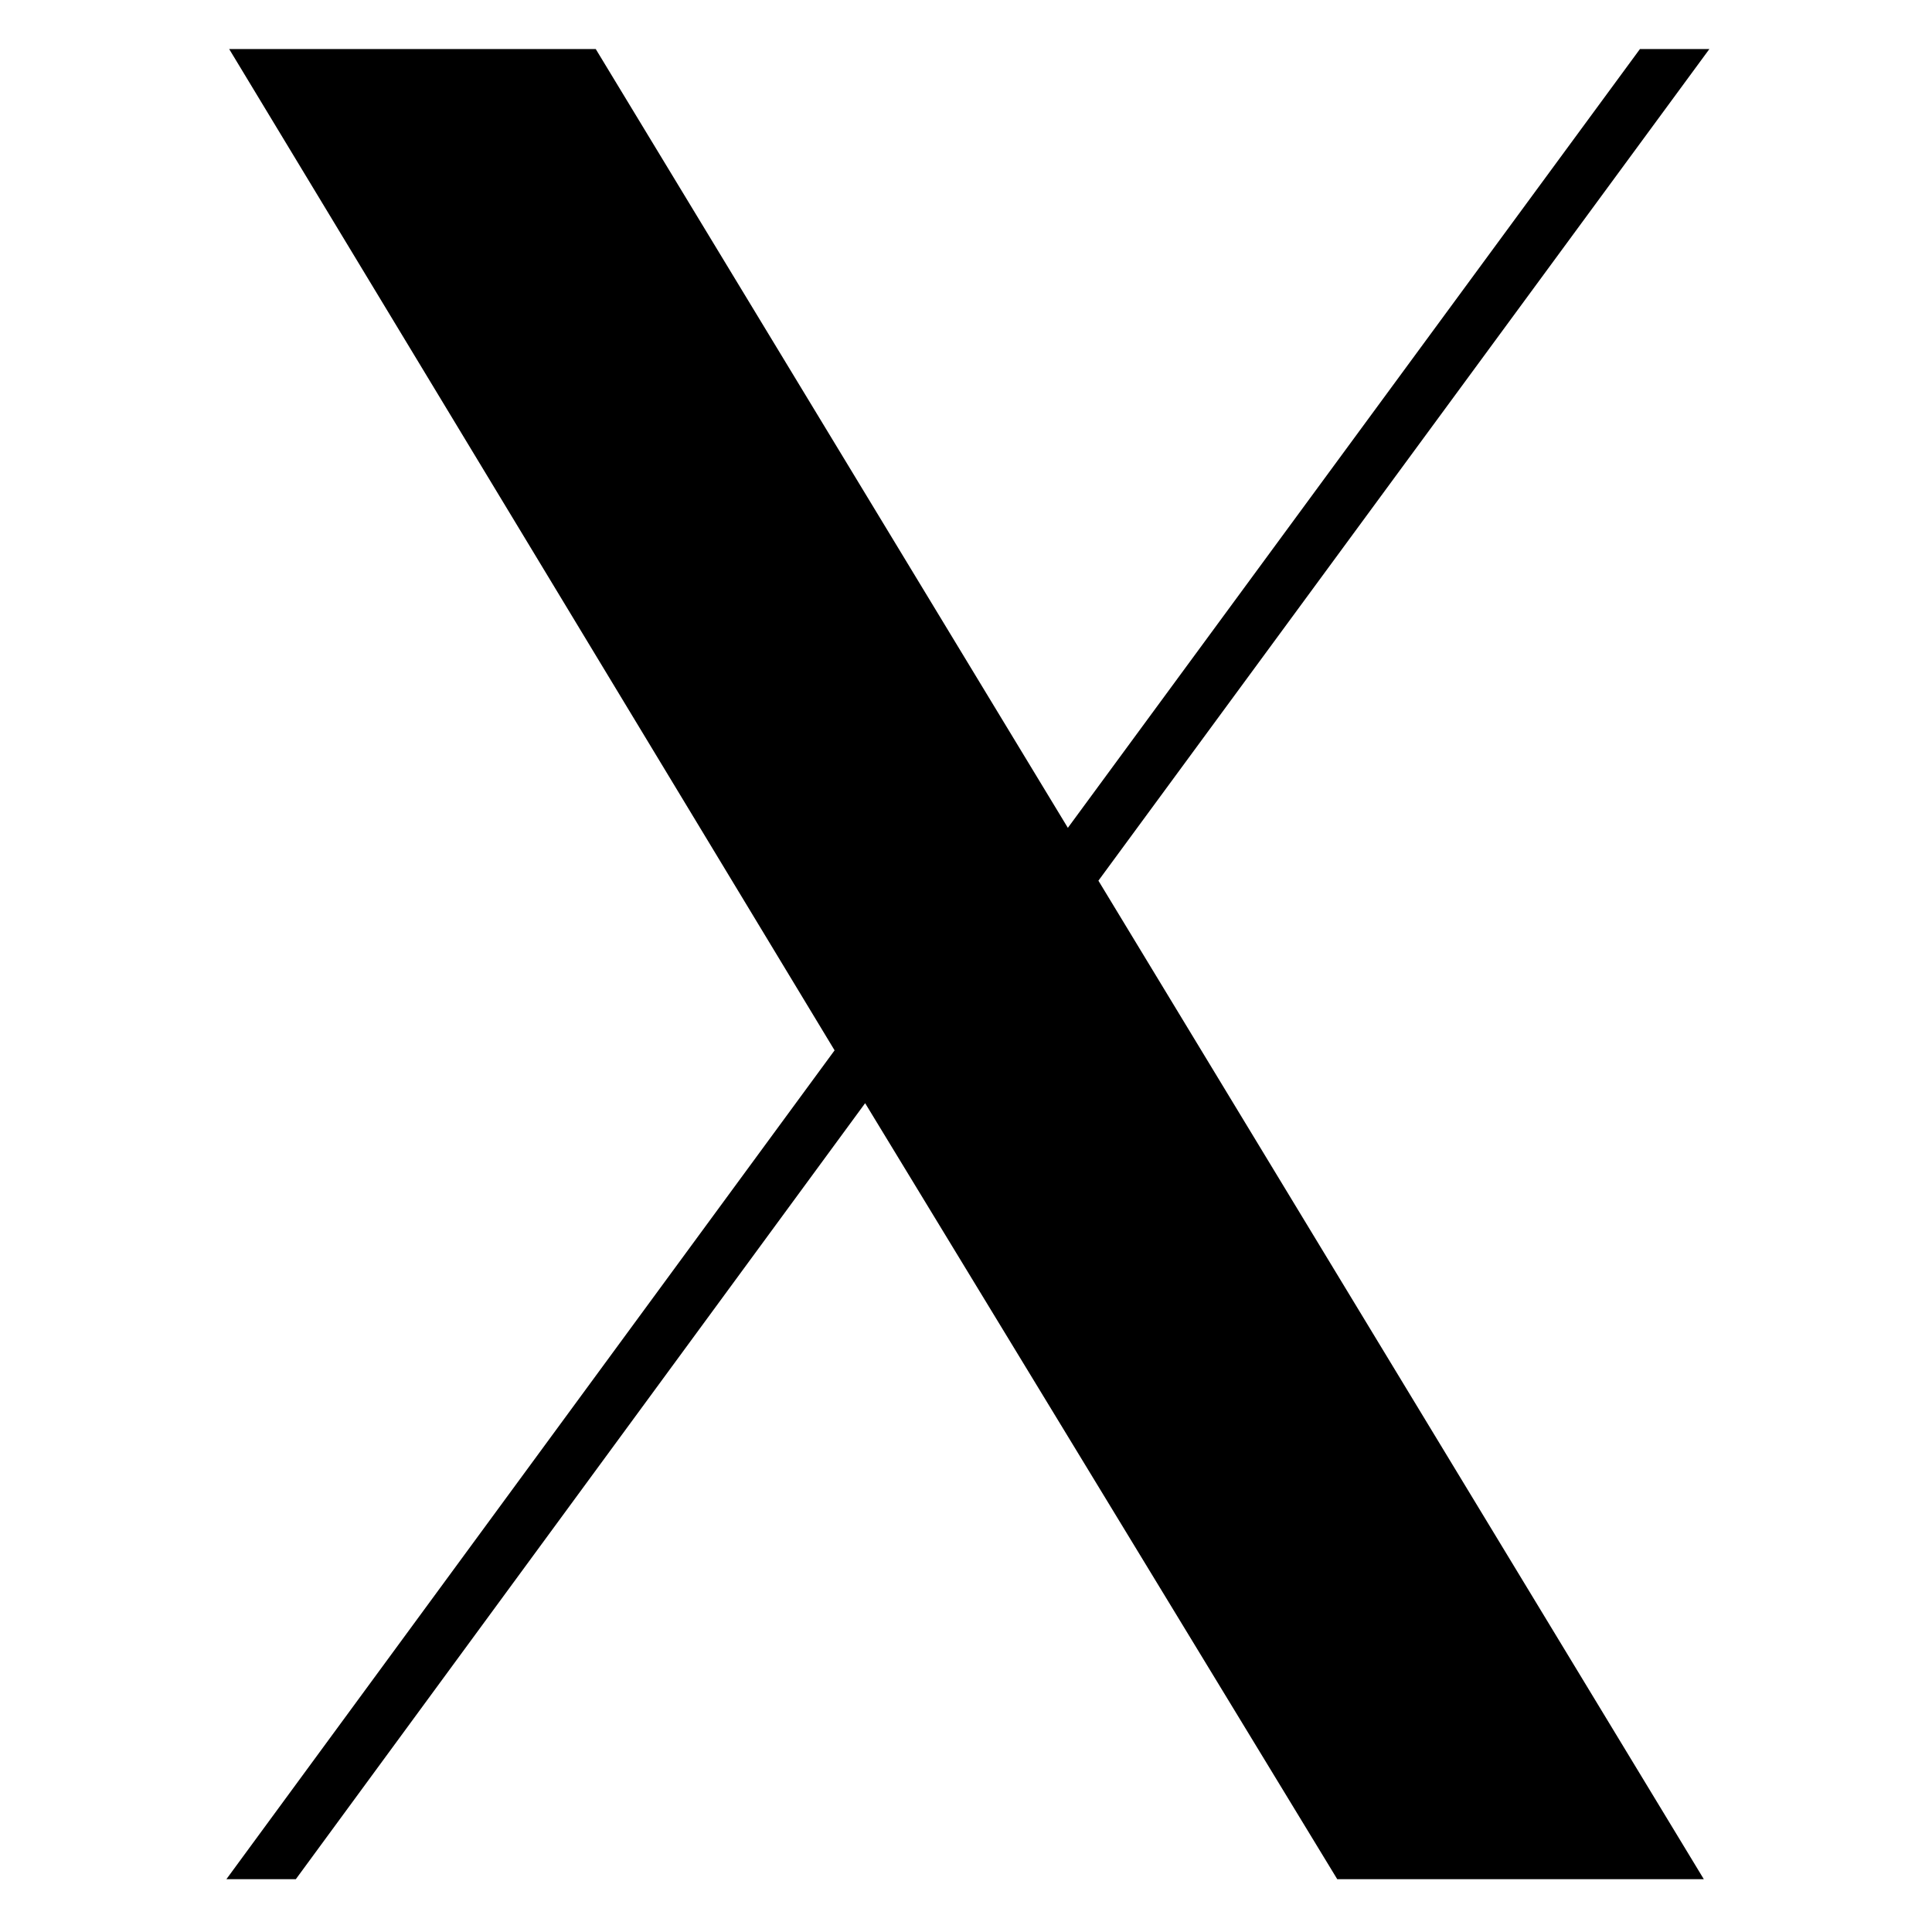
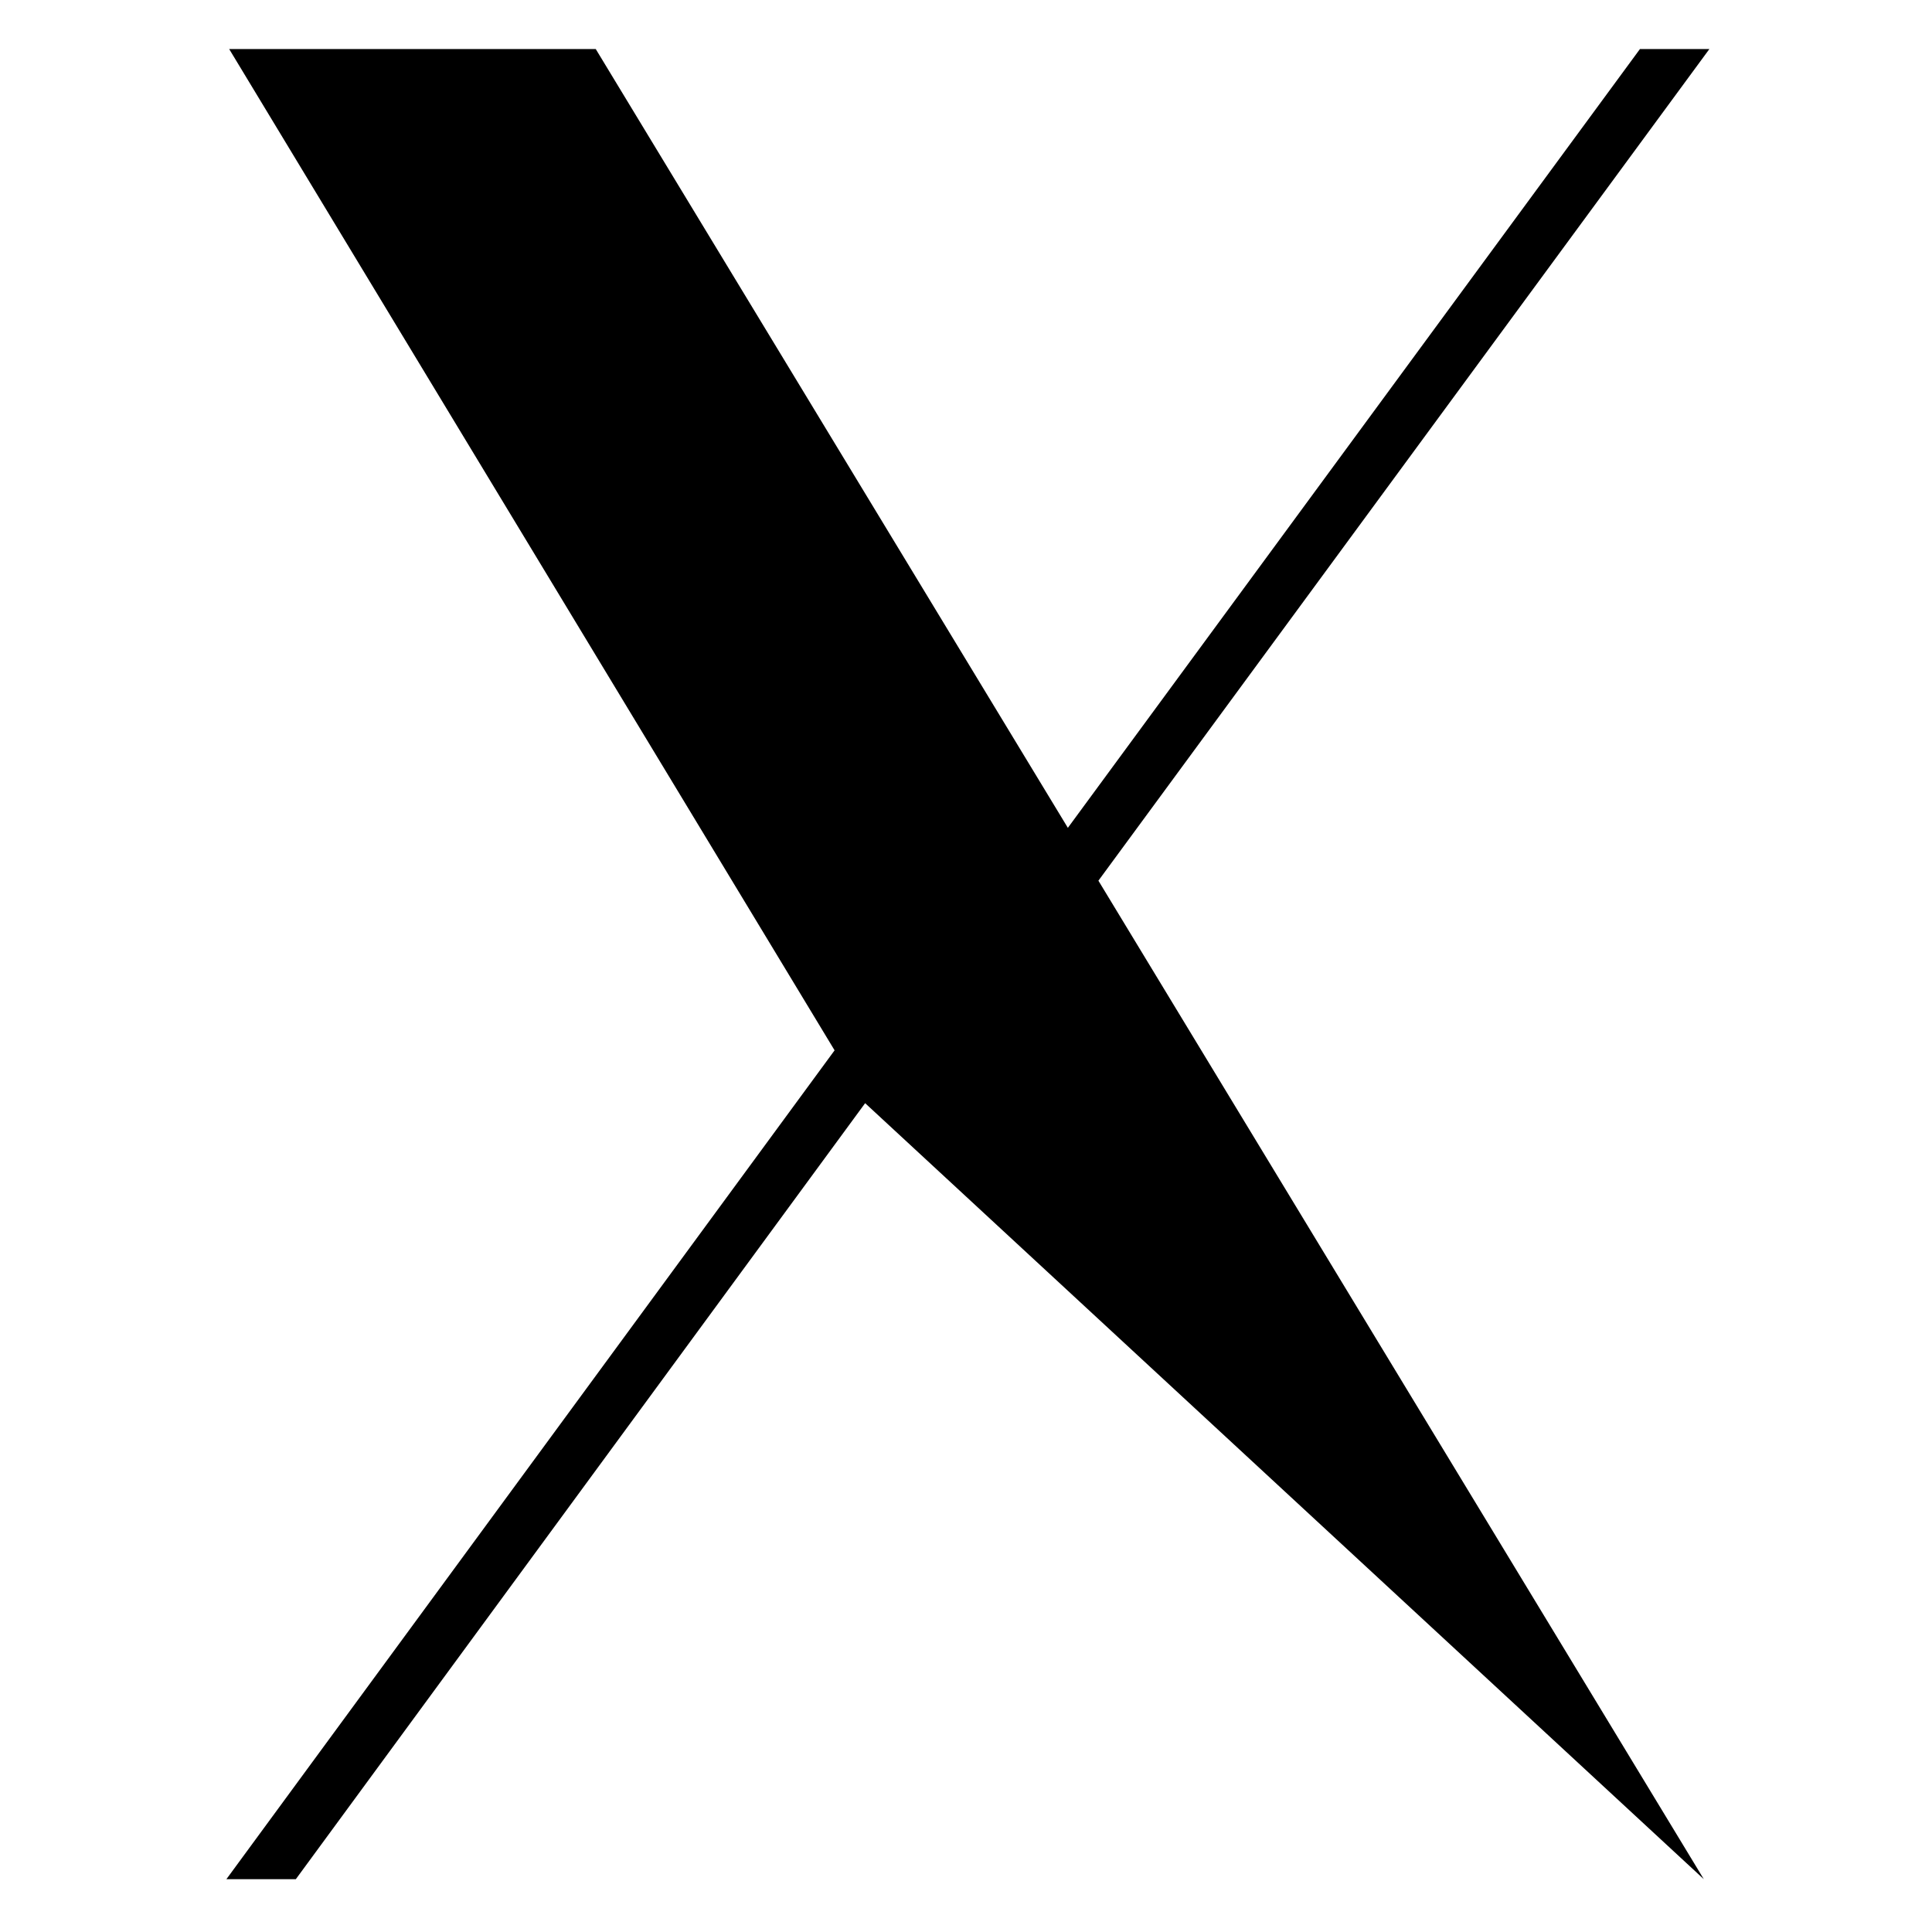
<svg xmlns="http://www.w3.org/2000/svg" width="512" height="512" viewBox="0 0 512 512" fill="none">
-   <rect width="512" height="512" fill="white" />
-   <path d="M282.994 219.383L434.601 13H453L291.09 233.388L451.528 498H354.382L229.27 292.354L78.399 498H60L221.174 278.35L60.736 13H157.882L282.994 219.383Z" fill="black" />
+   <path d="M282.994 219.383L434.601 13H453L291.09 233.388L451.528 498L229.27 292.354L78.399 498H60L221.174 278.35L60.736 13H157.882L282.994 219.383Z" fill="black" />
</svg>